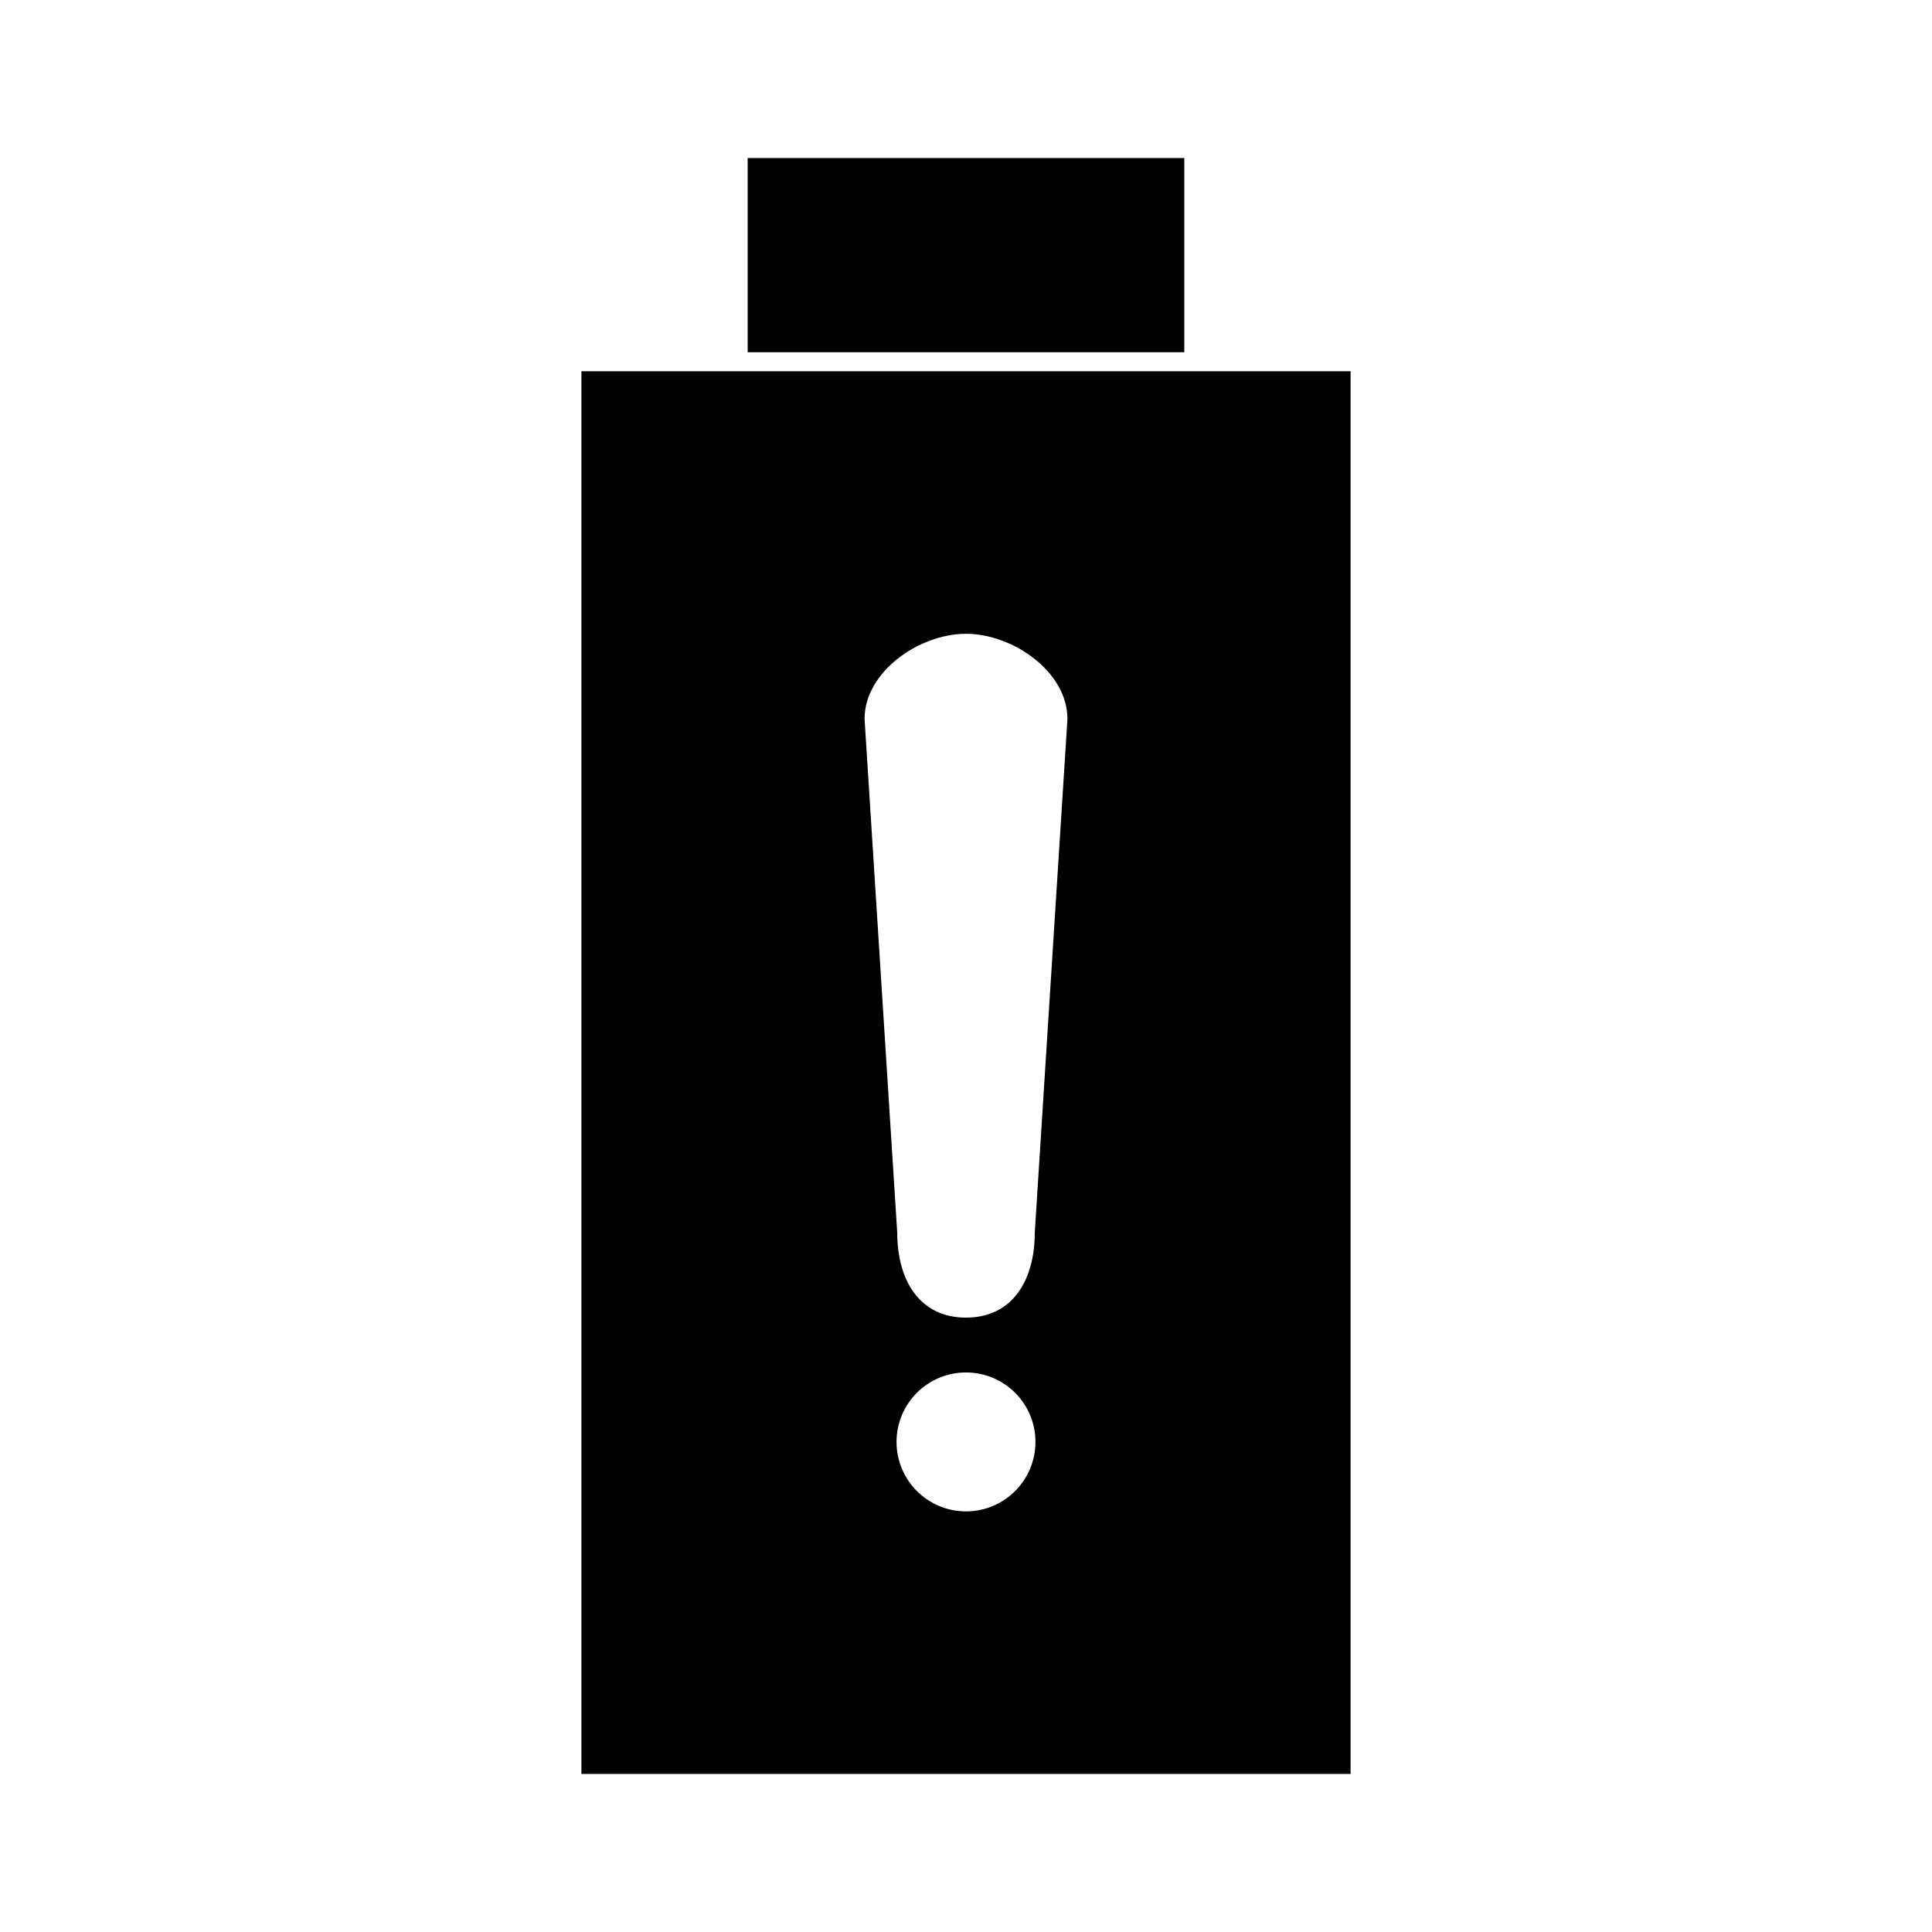
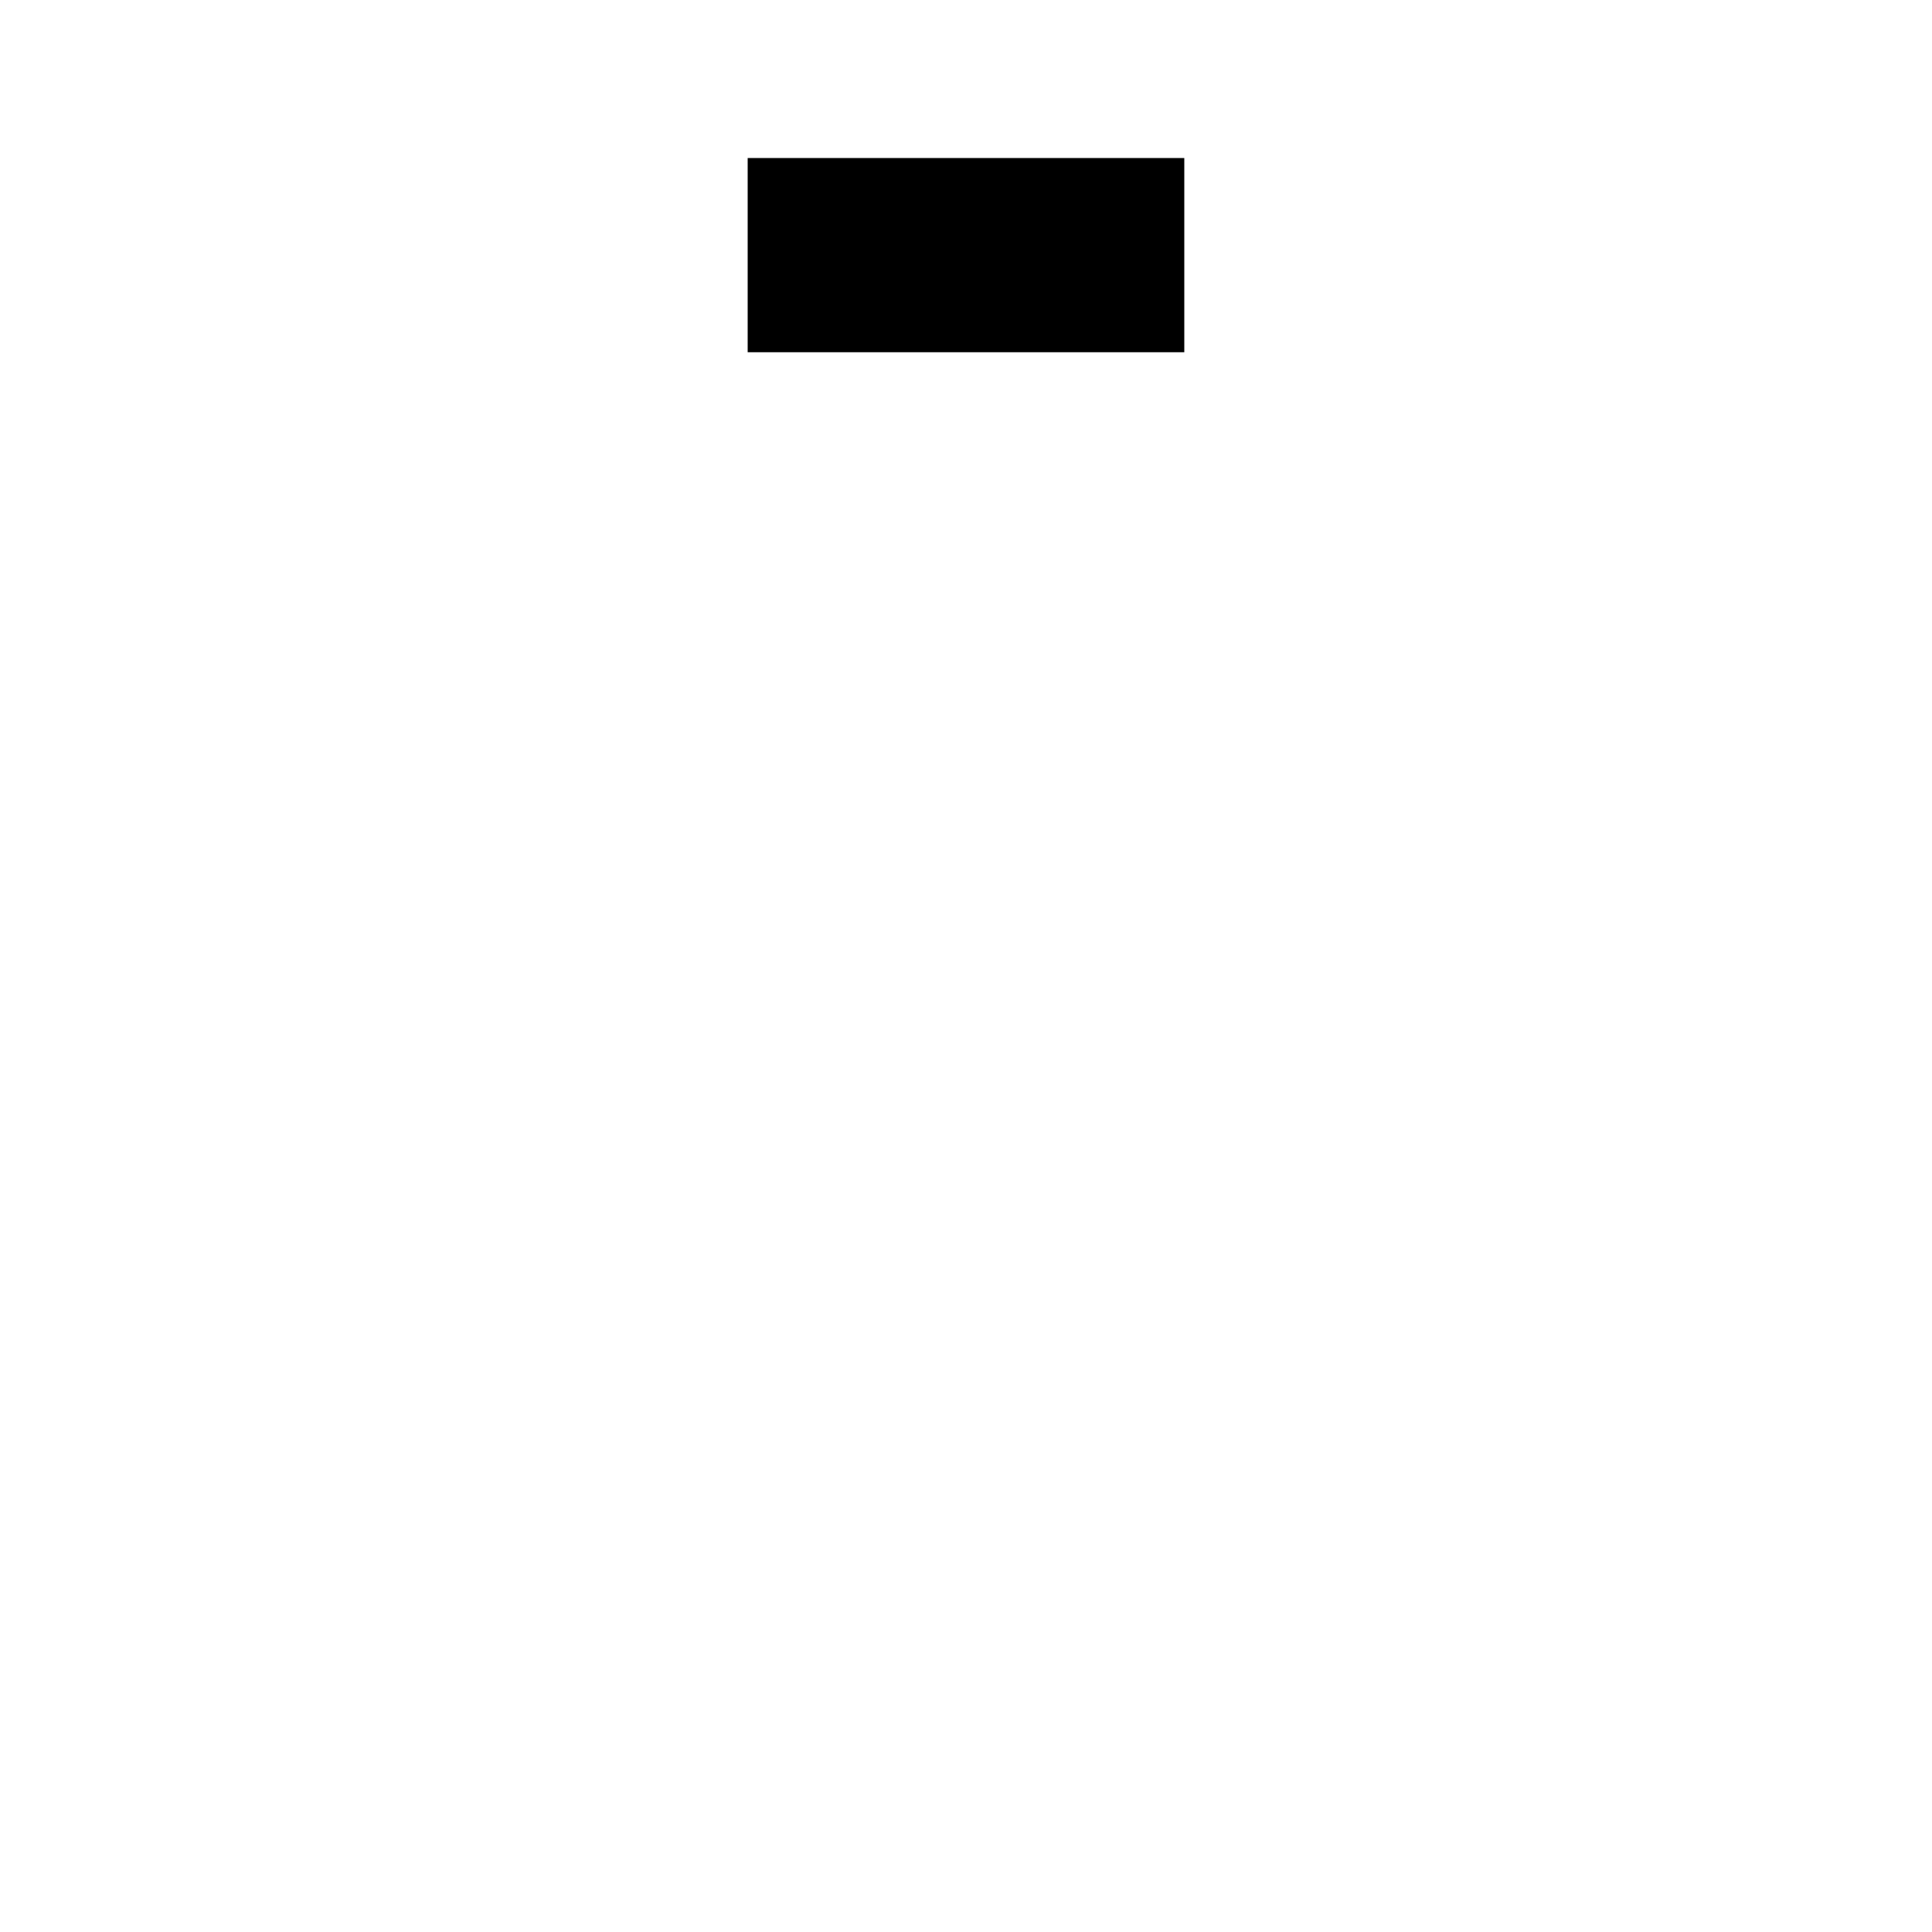
<svg xmlns="http://www.w3.org/2000/svg" fill="#000000" width="800px" height="800px" version="1.1" viewBox="144 144 512 512">
  <g>
    <path d="m342.14 185.88h115.71v51.465h-115.71z" />
-     <path d="m298.08 242.38v371.73h203.84v-371.73zm101.92 302.15c-10.168 0-18.41-8.242-18.41-18.41 0-10.164 8.242-18.406 18.41-18.406s18.41 8.242 18.41 18.41c-0.004 10.164-8.246 18.406-18.41 18.406zm18.227-73.902c0 12.461-5.773 22.555-18.227 22.555-12.461 0-18.227-10.098-18.227-22.555l-8.656-136.11c0-12.461 14.43-22.555 26.883-22.555 12.461 0 26.883 10.102 26.883 22.555z" />
  </g>
</svg>